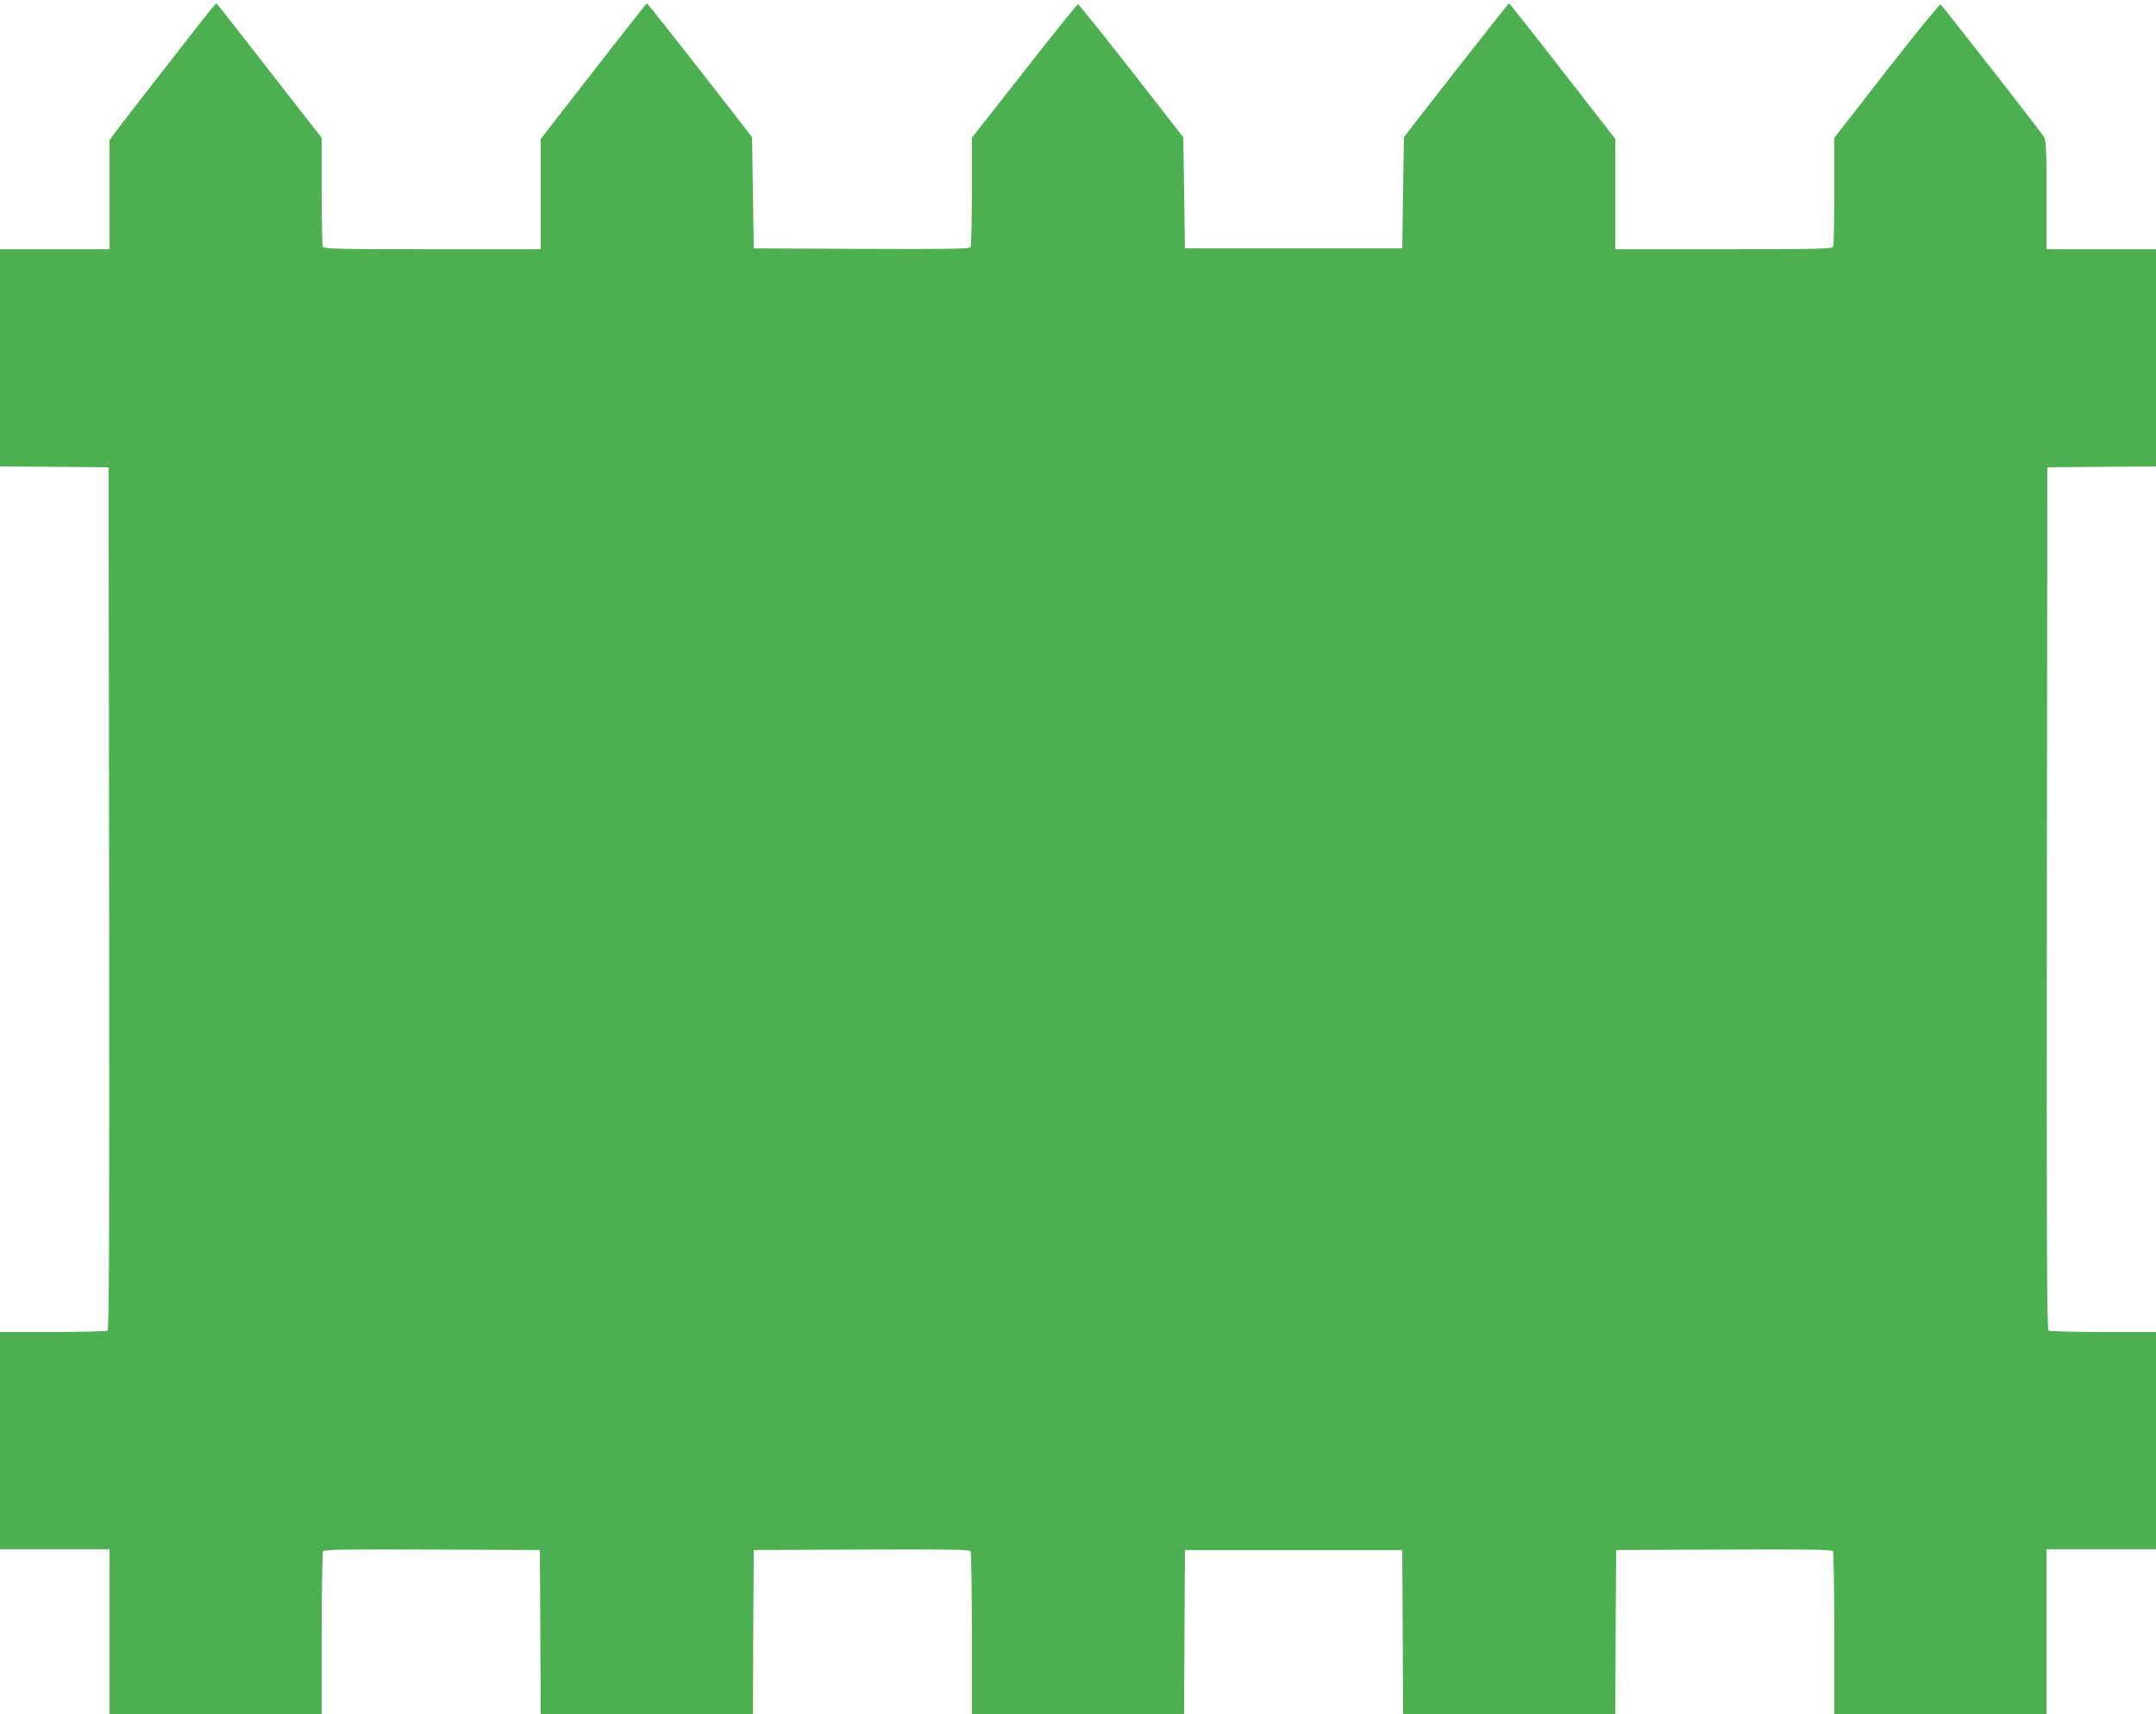
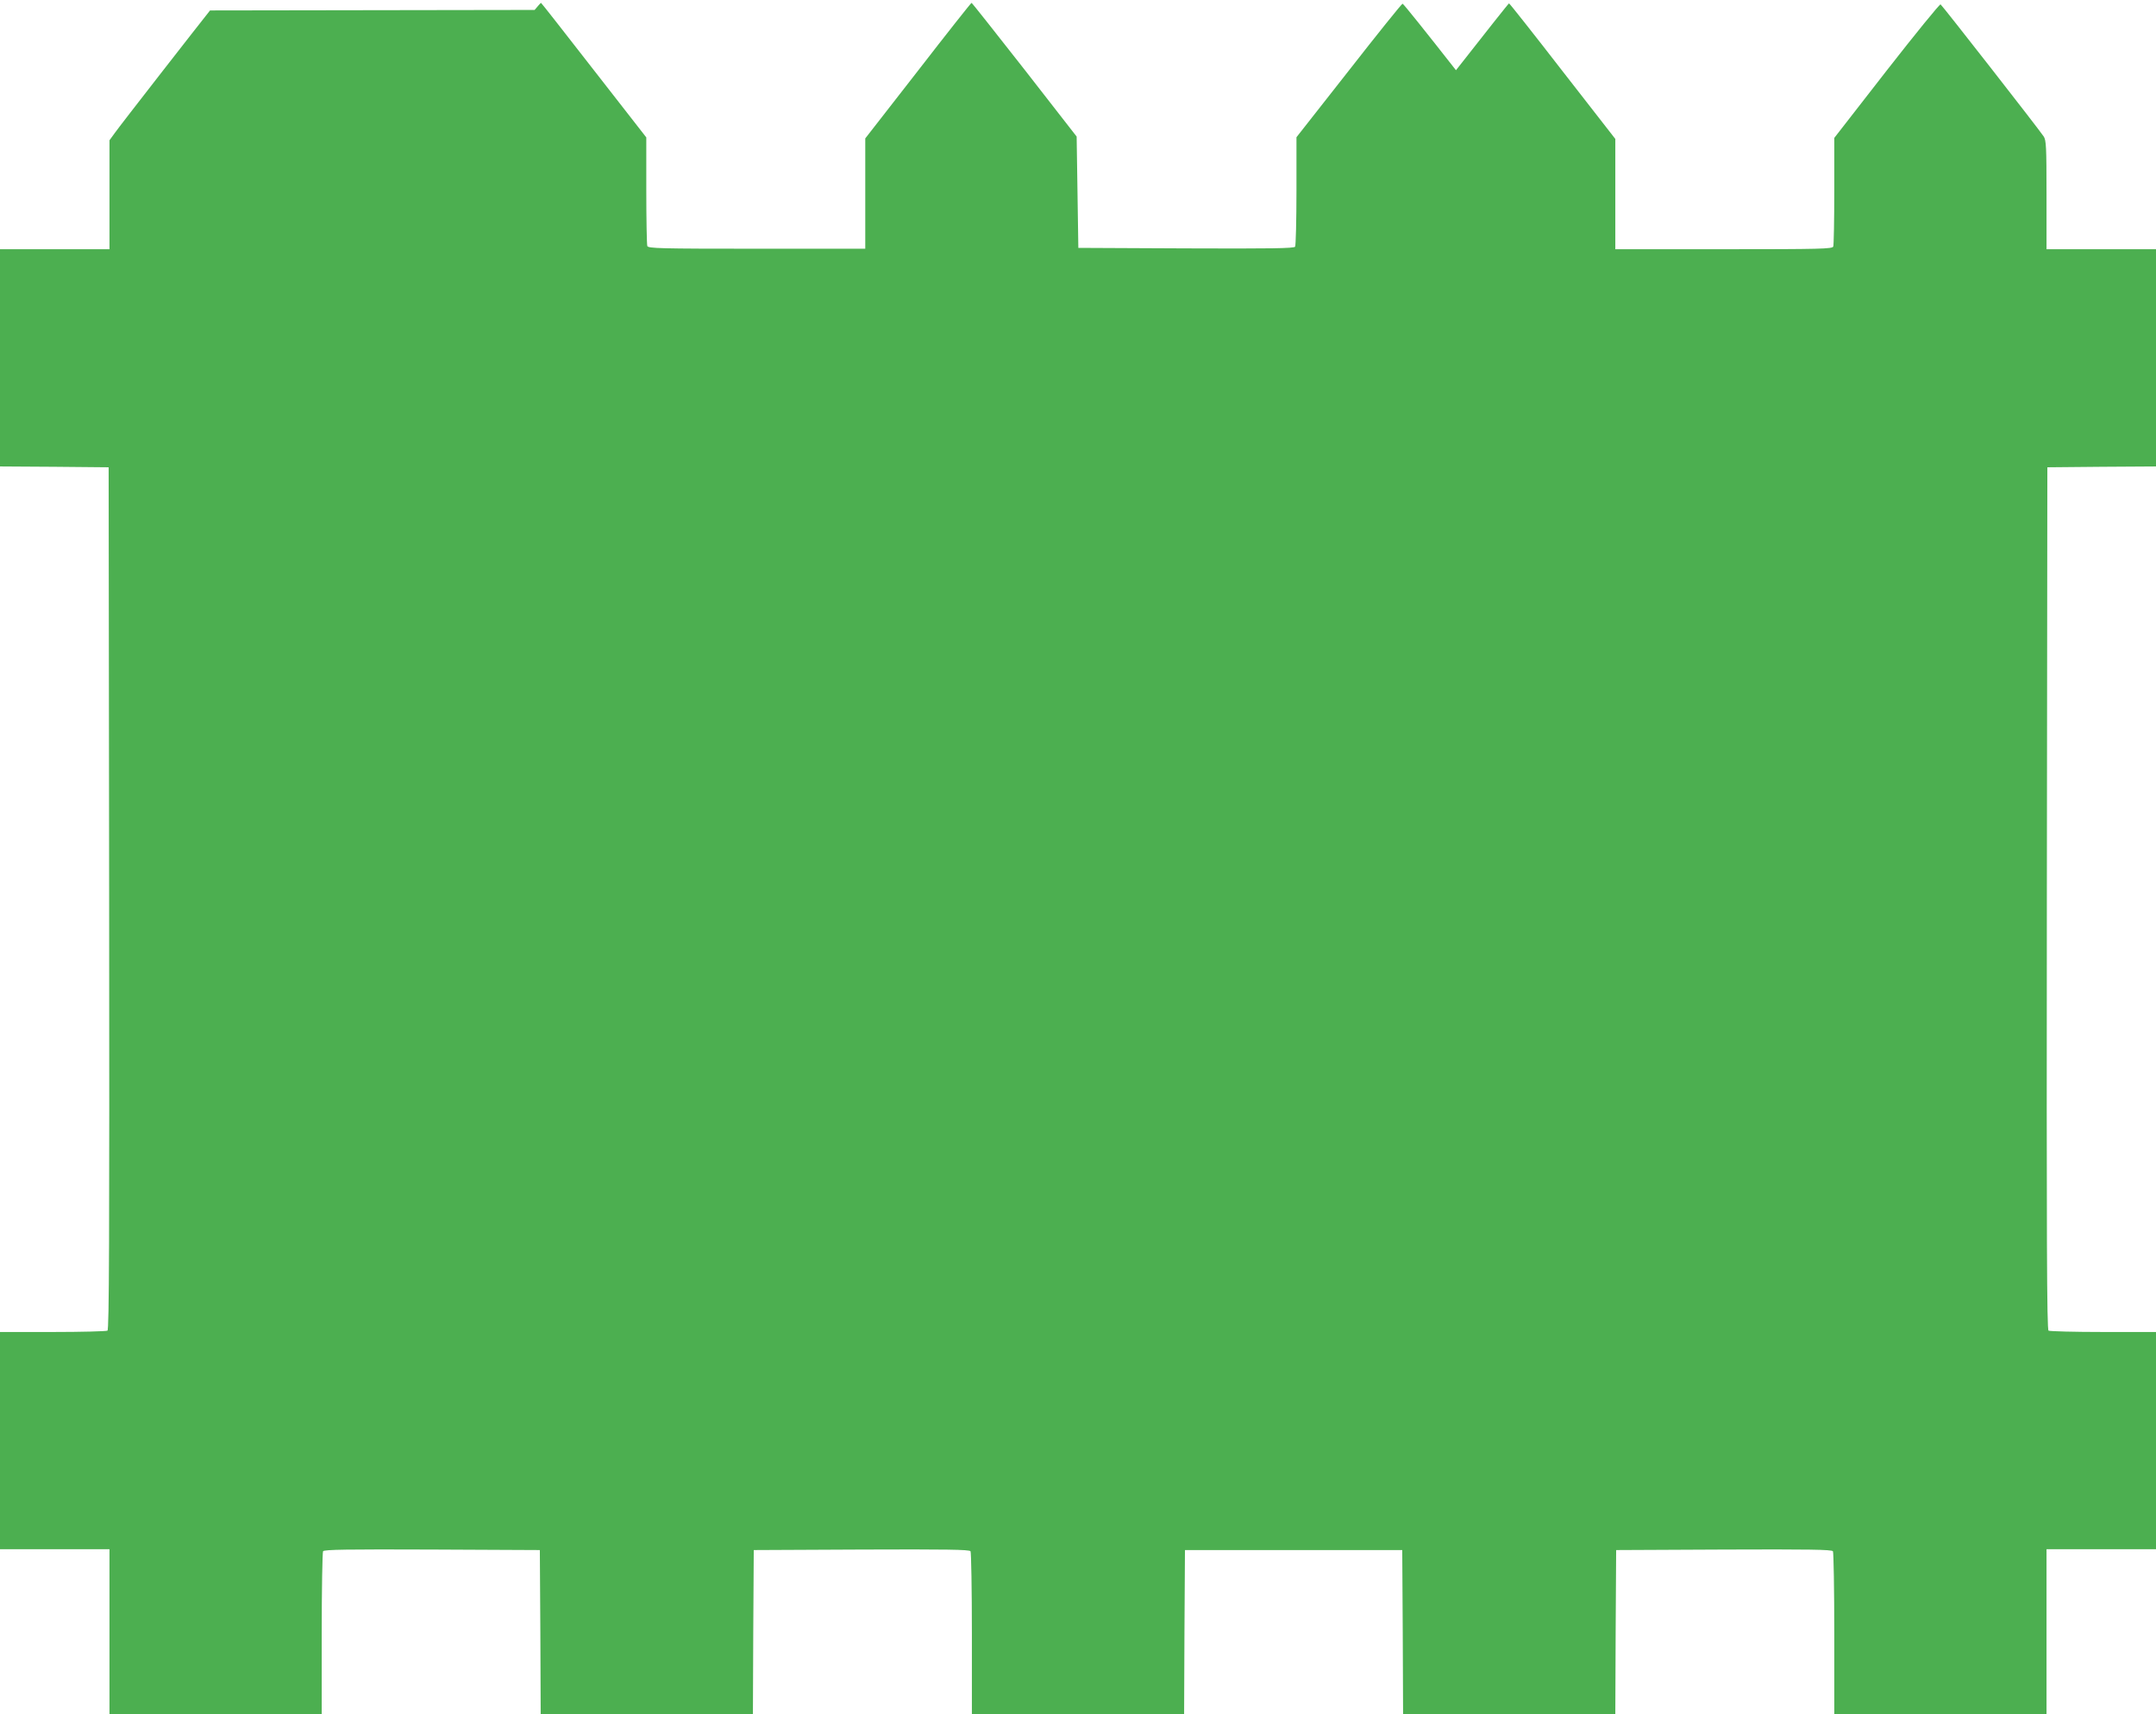
<svg xmlns="http://www.w3.org/2000/svg" version="1.0" width="1280pt" height="1018pt" viewBox="0 0 1280 1018" preserveAspectRatio="xMidYMid meet">
  <g transform="translate(0,1018) scale(0.1,-0.1)" fill="#4caf50" stroke="none">
-     <path d="M1247 10118 c-64 -80 -534 -683 -565 -727 l-32 -44 0 -324 0 -323 -325 0 -325 0 0 -645 0 -645 322 -2 323 -3 3 -2559 c2 -2041 0 -2561 -10 -2568 -7 -4 -154 -8 -325 -8 l-313 0 0 -645 0 -645 325 0 325 0 0 -490 0 -490 630 0 630 0 0 478 c0 262 4 483 8 490 7 10 143 12 648 10 l639 -3 3 -487 2 -488 630 0 630 0 2 488 3 487 639 3 c505 2 641 0 648 -10 4 -7 8 -228 8 -490 l0 -478 630 0 630 0 2 487 3 488 645 0 645 0 3 -487 2 -488 630 0 630 0 2 488 3 487 639 3 c505 2 641 0 648 -10 4 -7 8 -228 8 -490 l0 -478 630 0 630 0 0 490 0 490 325 0 325 0 0 645 0 645 -312 0 c-172 0 -319 4 -326 8 -10 7 -12 527 -10 2568 l3 2559 323 3 322 2 0 645 0 645 -325 0 -325 0 0 323 c0 287 -2 325 -17 347 -33 49 -603 779 -612 784 -5 3 -149 -174 -320 -393 l-311 -400 0 -314 c0 -174 -3 -322 -6 -331 -6 -14 -72 -16 -650 -16 l-644 0 0 328 0 327 -313 402 c-171 221 -314 402 -318 403 -3 0 -144 -179 -315 -397 l-309 -397 -5 -331 -5 -330 -645 0 -645 0 -5 330 -5 330 -308 395 c-170 217 -312 395 -317 395 -5 0 -148 -178 -319 -397 l-311 -396 0 -319 c0 -175 -4 -324 -8 -331 -7 -10 -143 -12 -648 -10 l-639 3 -5 330 -5 331 -309 397 c-171 218 -312 397 -315 397 -4 -1 -147 -182 -318 -403 l-313 -402 0 -327 0 -328 -644 0 c-578 0 -644 2 -650 16 -3 9 -6 157 -6 330 l0 315 -311 399 c-171 220 -312 400 -314 400 -2 0 -19 -19 -38 -42z" />
+     <path d="M1247 10118 c-64 -80 -534 -683 -565 -727 l-32 -44 0 -324 0 -323 -325 0 -325 0 0 -645 0 -645 322 -2 323 -3 3 -2559 c2 -2041 0 -2561 -10 -2568 -7 -4 -154 -8 -325 -8 l-313 0 0 -645 0 -645 325 0 325 0 0 -490 0 -490 630 0 630 0 0 478 c0 262 4 483 8 490 7 10 143 12 648 10 l639 -3 3 -487 2 -488 630 0 630 0 2 488 3 487 639 3 c505 2 641 0 648 -10 4 -7 8 -228 8 -490 l0 -478 630 0 630 0 2 487 3 488 645 0 645 0 3 -487 2 -488 630 0 630 0 2 488 3 487 639 3 c505 2 641 0 648 -10 4 -7 8 -228 8 -490 l0 -478 630 0 630 0 0 490 0 490 325 0 325 0 0 645 0 645 -312 0 c-172 0 -319 4 -326 8 -10 7 -12 527 -10 2568 l3 2559 323 3 322 2 0 645 0 645 -325 0 -325 0 0 323 c0 287 -2 325 -17 347 -33 49 -603 779 -612 784 -5 3 -149 -174 -320 -393 l-311 -400 0 -314 c0 -174 -3 -322 -6 -331 -6 -14 -72 -16 -650 -16 l-644 0 0 328 0 327 -313 402 c-171 221 -314 402 -318 403 -3 0 -144 -179 -315 -397 c-170 217 -312 395 -317 395 -5 0 -148 -178 -319 -397 l-311 -396 0 -319 c0 -175 -4 -324 -8 -331 -7 -10 -143 -12 -648 -10 l-639 3 -5 330 -5 331 -309 397 c-171 218 -312 397 -315 397 -4 -1 -147 -182 -318 -403 l-313 -402 0 -327 0 -328 -644 0 c-578 0 -644 2 -650 16 -3 9 -6 157 -6 330 l0 315 -311 399 c-171 220 -312 400 -314 400 -2 0 -19 -19 -38 -42z" />
  </g>
</svg>